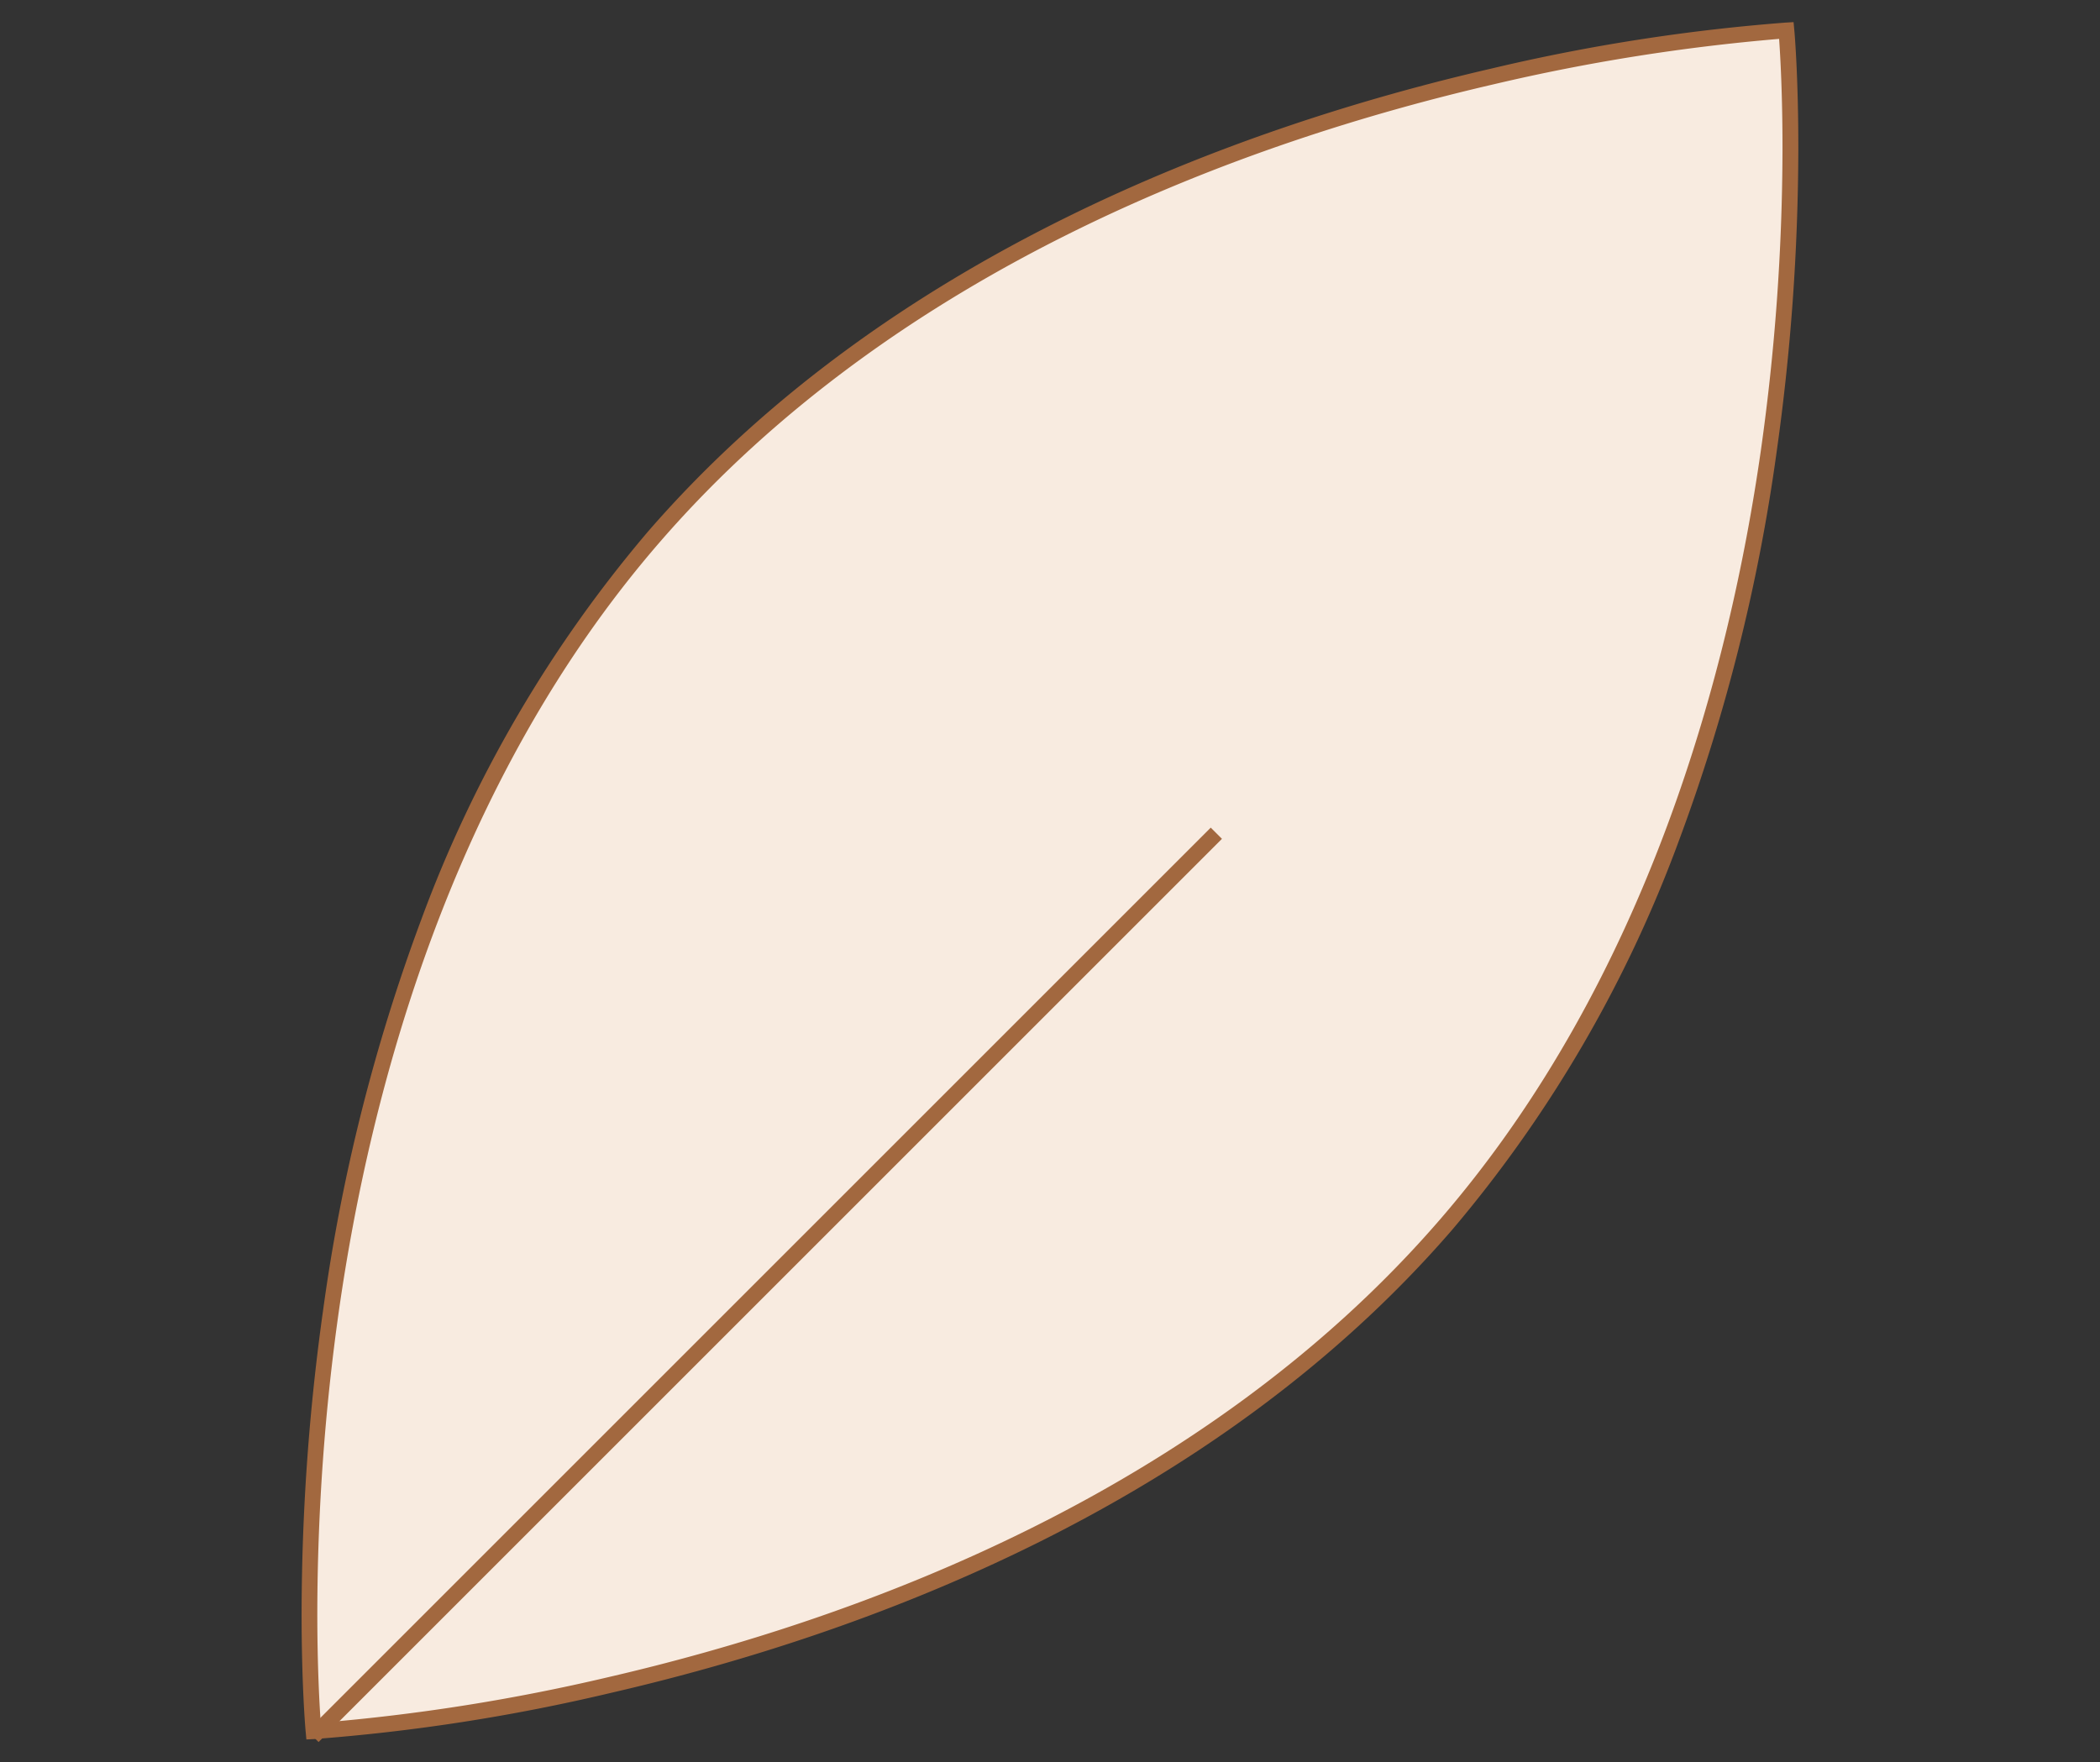
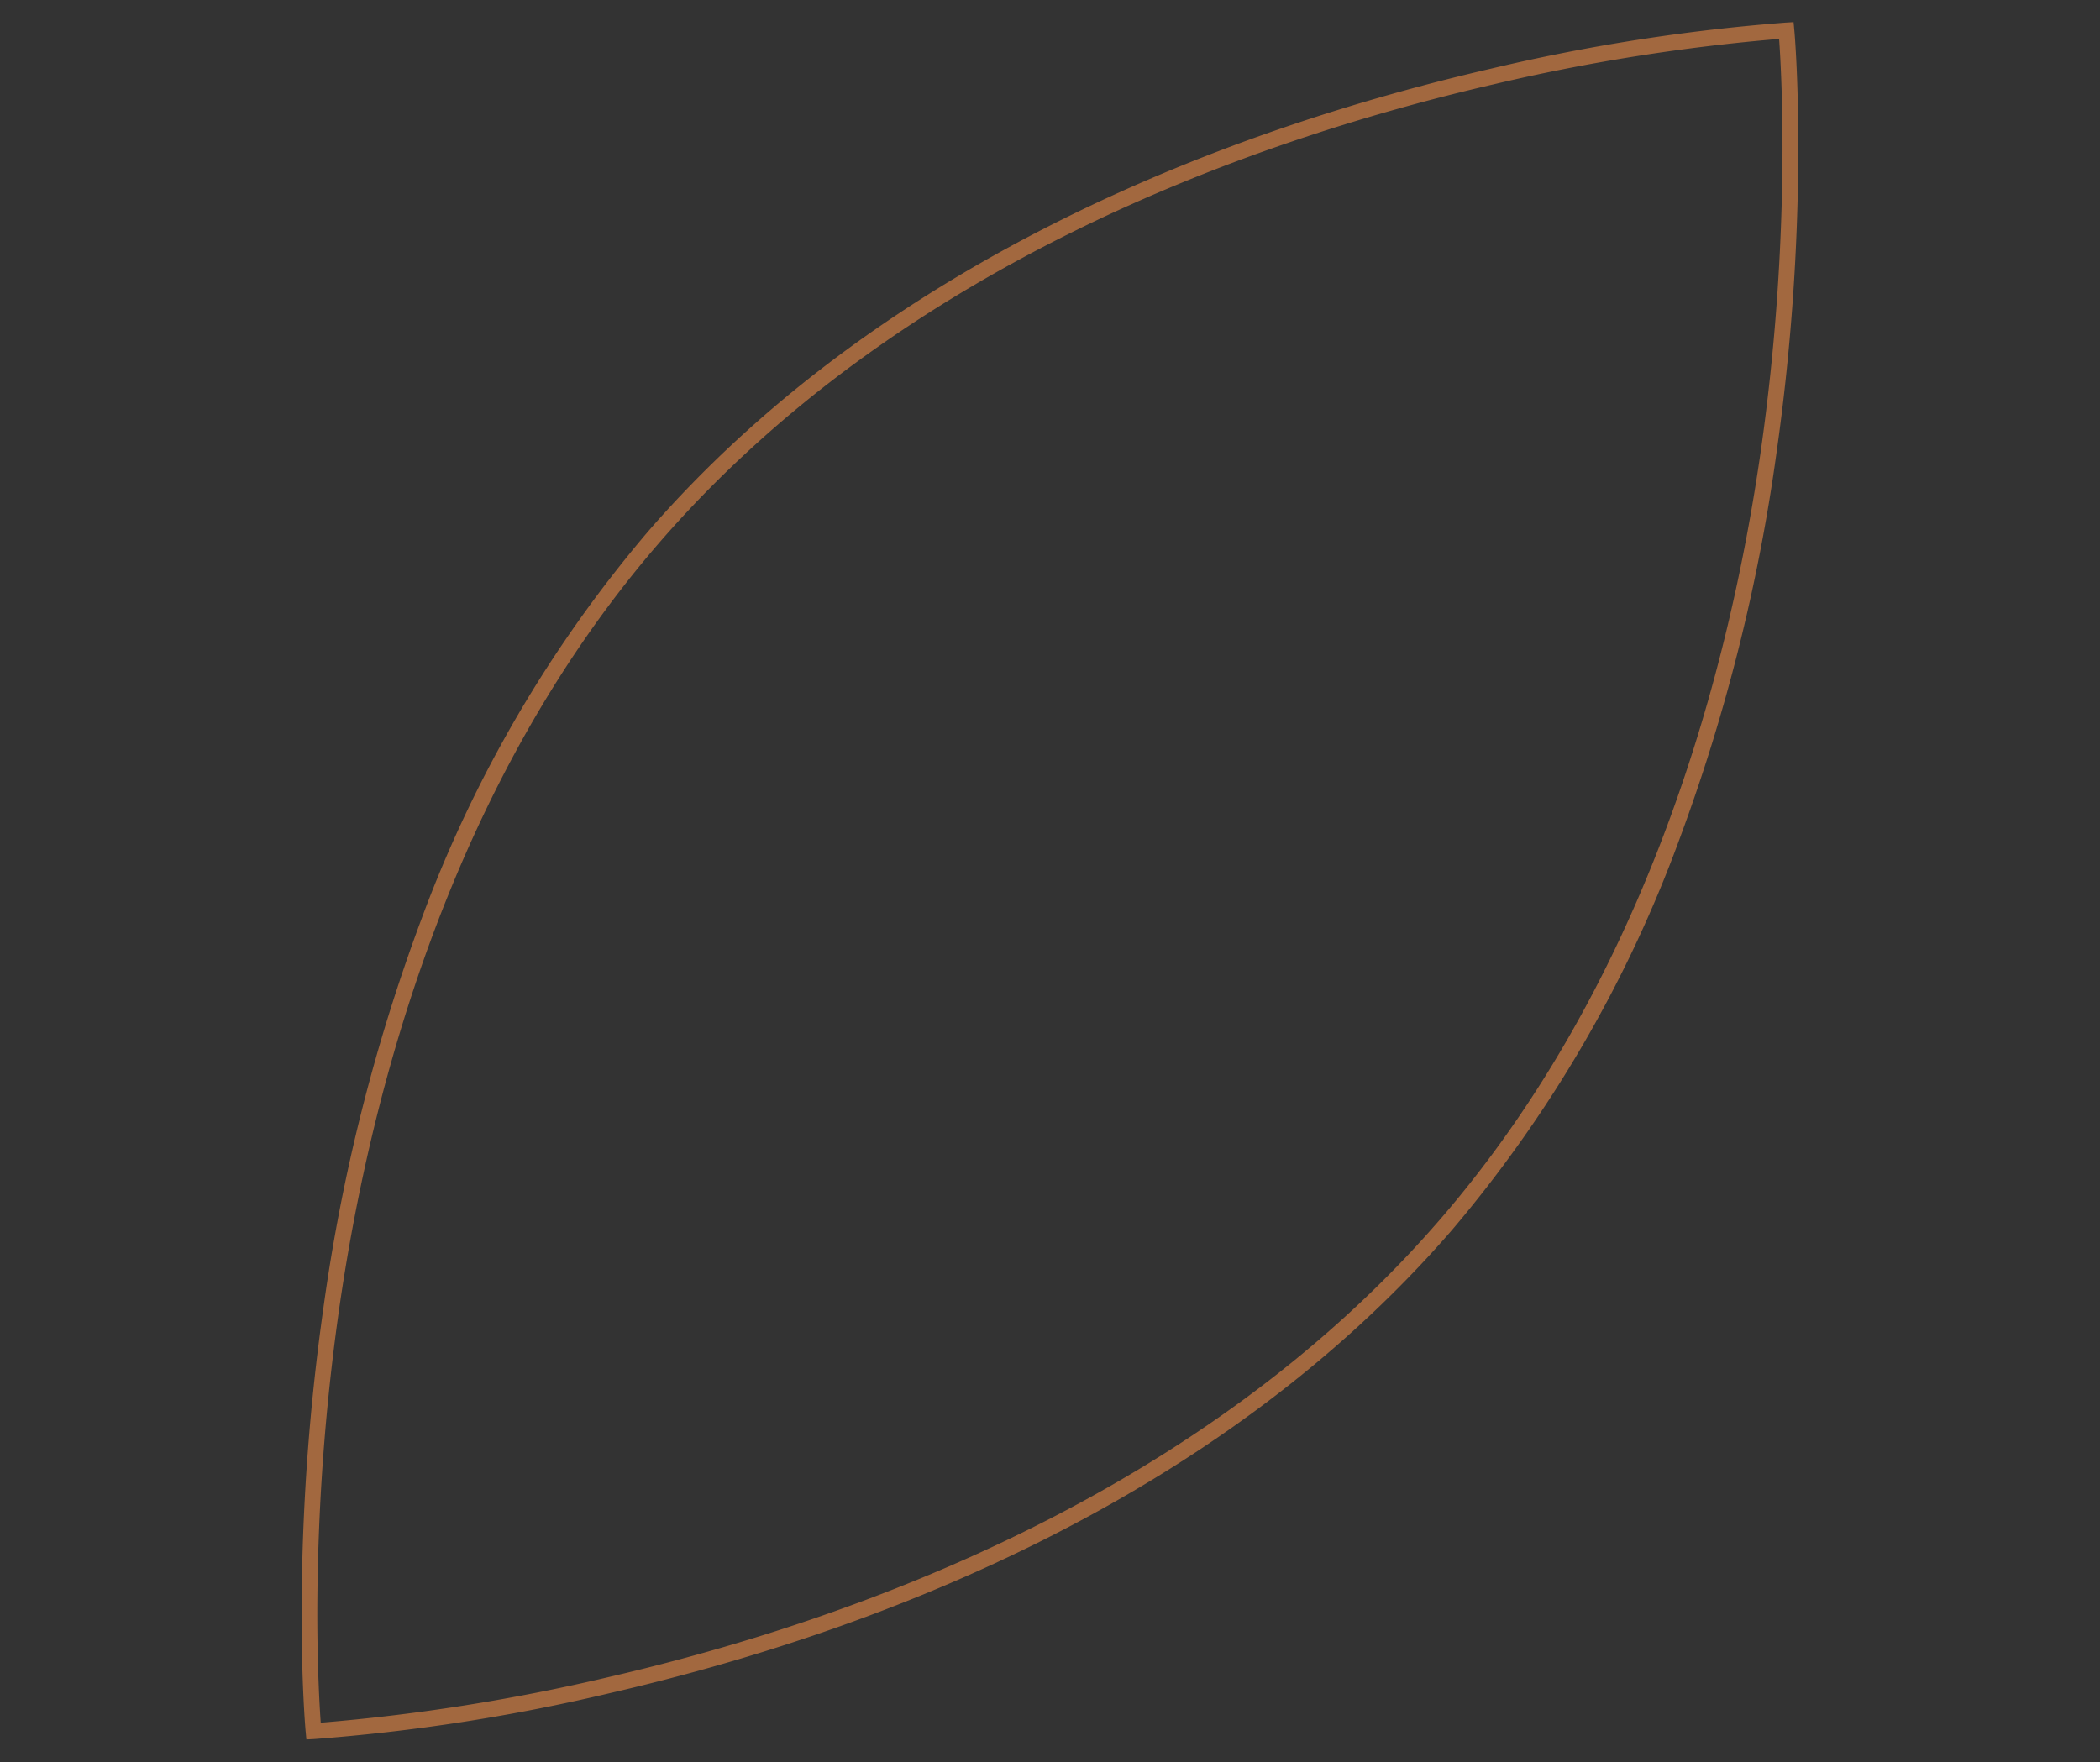
<svg xmlns="http://www.w3.org/2000/svg" width="132.503" height="111.196" viewBox="0 0 132.503 111.196">
  <rect x="0" y="0" width="132.503" height="111.196" fill="#333333" stroke="none" />
  <defs>
    <style>.a{fill:#f8ebe0;}.b{fill:#a2683f;}</style>
  </defs>
  <g transform="translate(-1186.753 -205.402)">
-     <path class="a" d="M77.921,170.815C46.243,193.9,1.094,185.888,1.094,185.888s6.19-45.441,37.868-68.6,76.827-15.074,76.827-15.074S109.6,147.73,77.921,170.815Zm0,0" transform="translate(1342.35 388.203) rotate(167)" />
    <path class="b" d="M19.8,187.733a119.963,119.963,0,0,1-18.79-1.352L.534,186.3l.065-.476c0-.029.4-2.916,1.471-7.508a138.614,138.614,0,0,1,5.613-18.22A115.257,115.257,0,0,1,19.265,137.5a81.392,81.392,0,0,1,19.4-20.613c18.7-13.668,42.024-16.537,58.3-16.537a119.672,119.672,0,0,1,18.908,1.374l.472.084-.065.475c0,.029-.4,2.921-1.471,7.518a138.68,138.68,0,0,1-5.613,18.237,115.054,115.054,0,0,1-11.583,22.6,81.033,81.033,0,0,1-19.4,20.583C59.485,184.868,36.109,187.733,19.8,187.733ZM1.661,185.474A123.365,123.365,0,0,0,19.8,186.733c16.164,0,39.317-2.832,57.83-16.322,16.258-11.848,25.631-29.764,30.632-42.708a137.673,137.673,0,0,0,5.576-18.1c.81-3.482,1.231-5.973,1.387-6.969a123.007,123.007,0,0,0-18.253-1.28c-16.129,0-39.234,2.836-57.712,16.344C23,129.579,13.625,147.494,8.624,160.43a137.6,137.6,0,0,0-5.576,18.087C2.239,181.992,1.817,184.478,1.661,185.474Z" transform="translate(1342.35 388.203) rotate(167)" />
-     <path class="b" d="M.354,57.354l-.707-.707,57-57,.707.707Z" transform="translate(1206.5 257.985)" />
  </g>
</svg>